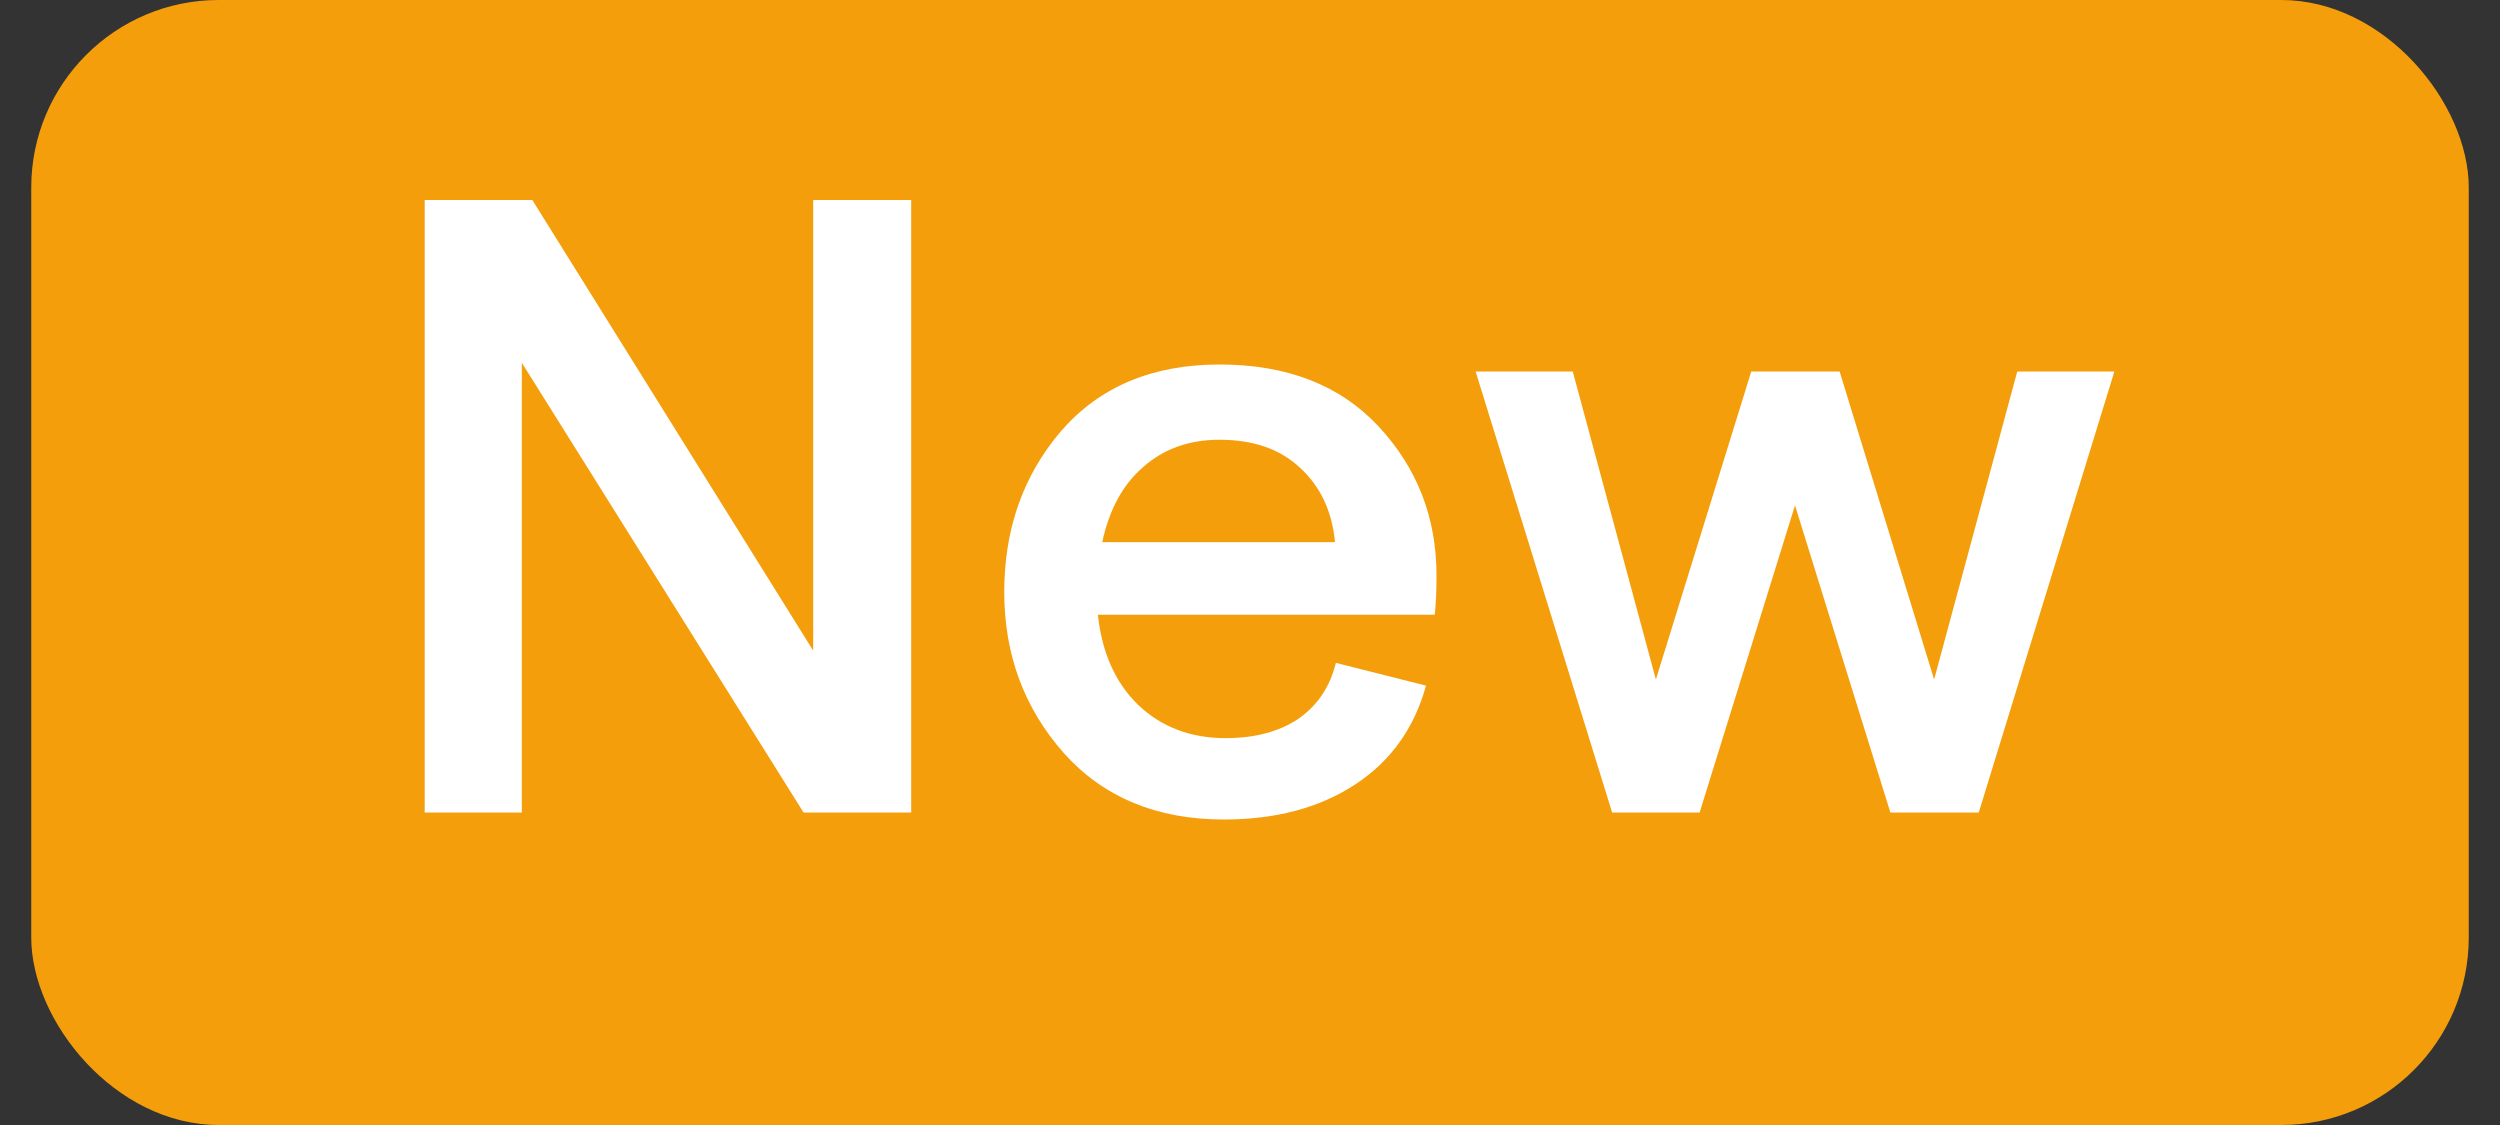
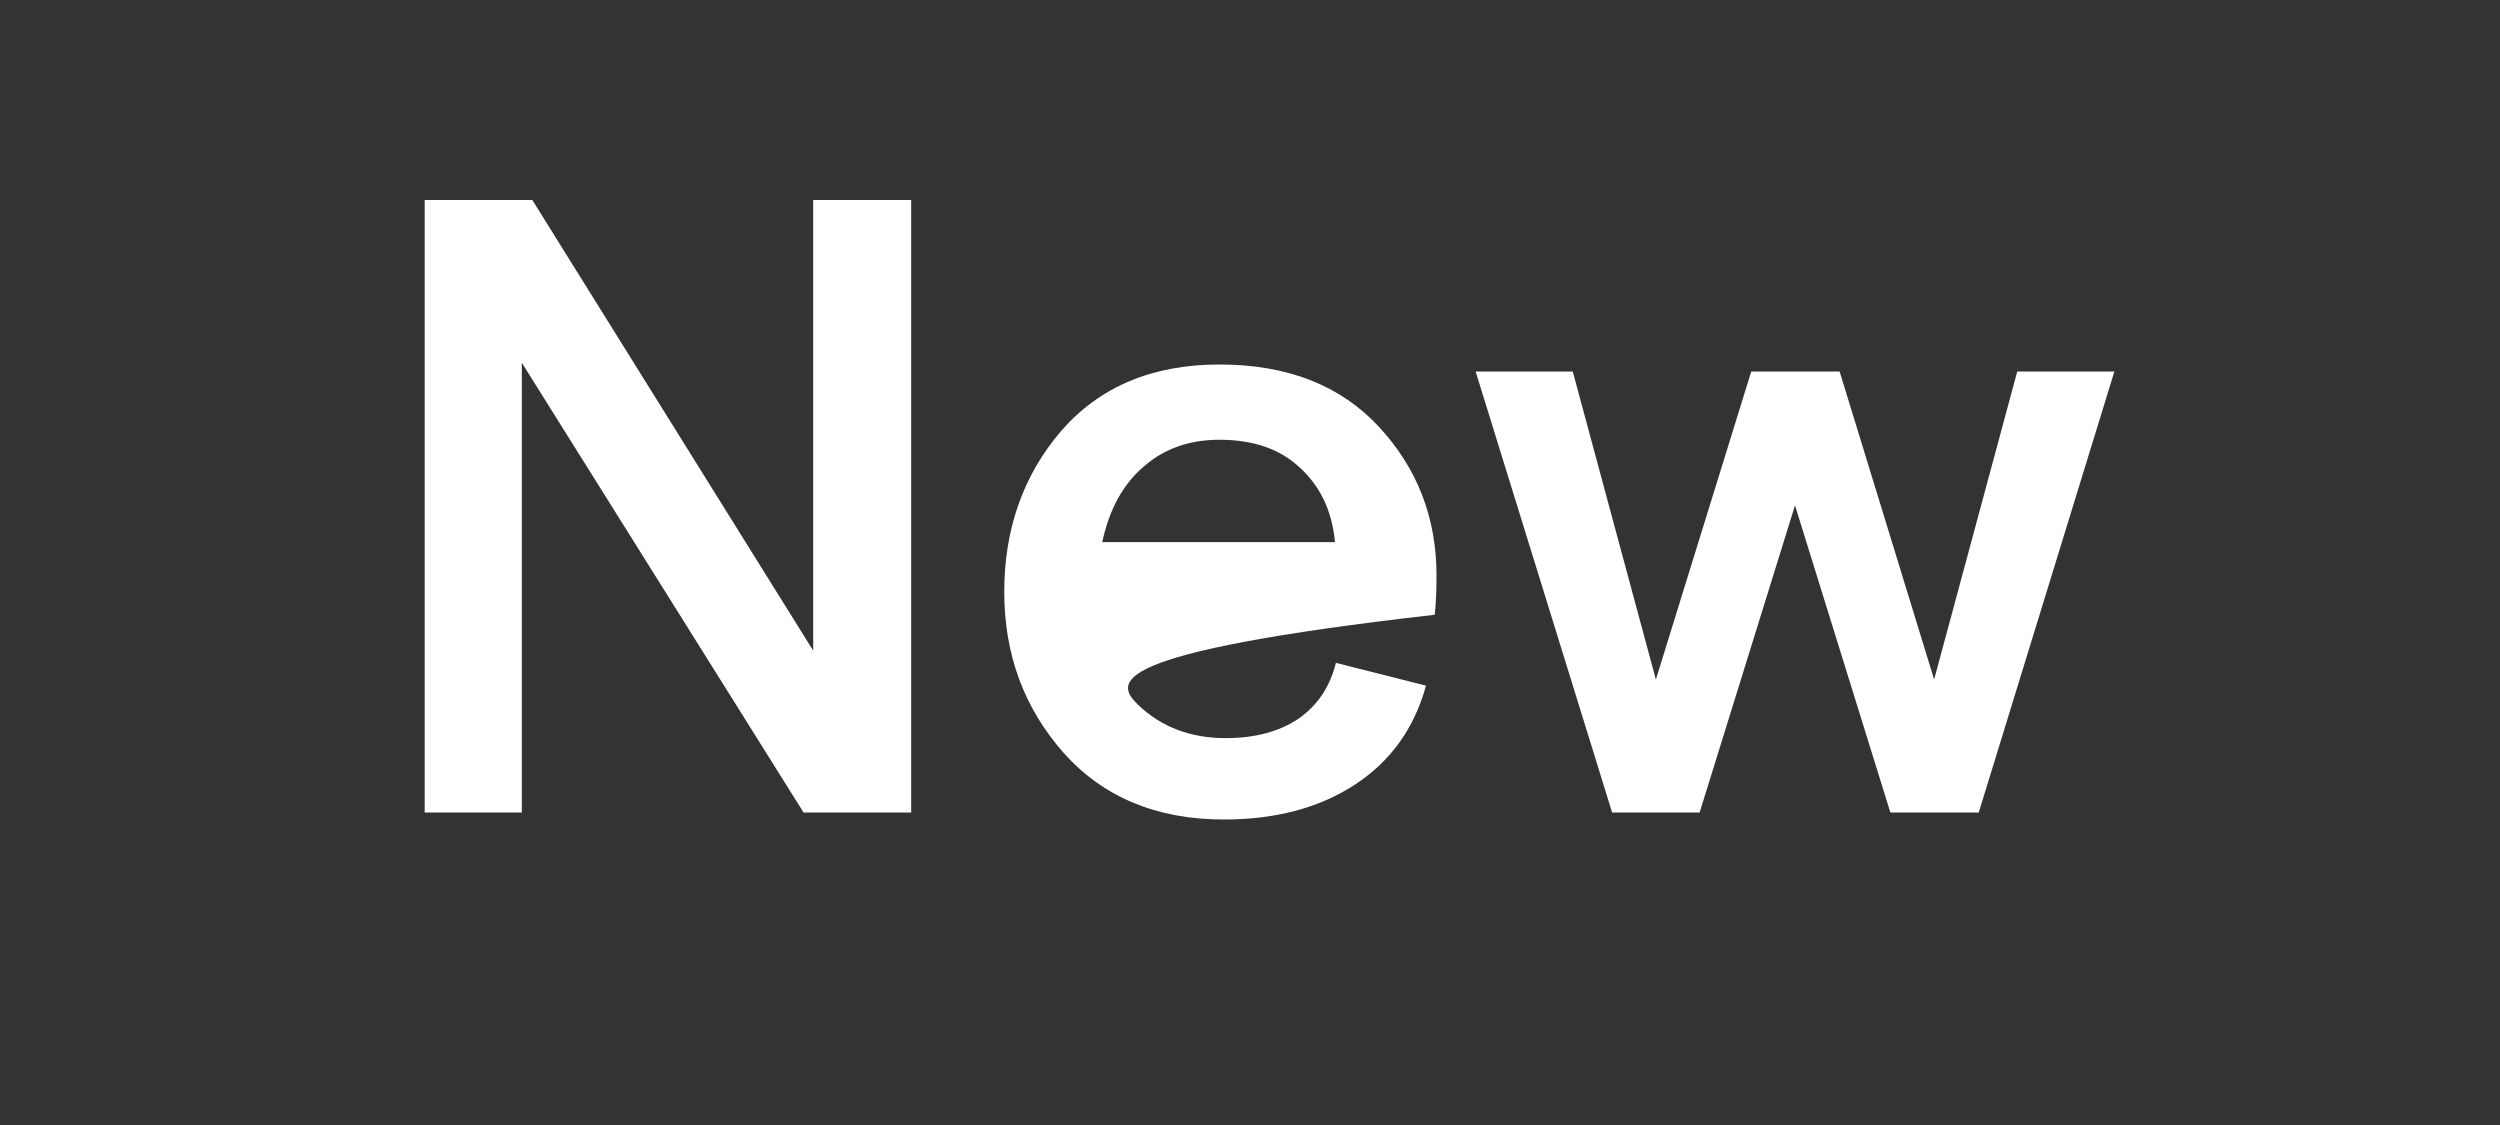
<svg xmlns="http://www.w3.org/2000/svg" width="40" height="18" viewBox="0 0 40 18" fill="none">
  <rect x="0" y="0" width="40" height="18" fill="#333333" stroke="none" />
-   <rect x="0.5" width="39" height="18" rx="3" fill="#F59E0B" />
-   <path d="M6.795 13V3.2H8.517L13.011 10.41V3.2H14.579V13H12.857L8.349 5.804V13H6.795ZM22.984 9.206C22.984 9.458 22.974 9.668 22.956 9.836H17.566C17.631 10.443 17.846 10.923 18.21 11.278C18.583 11.633 19.05 11.81 19.61 11.81C20.076 11.81 20.464 11.707 20.772 11.502C21.08 11.287 21.28 10.989 21.374 10.606L22.816 10.97C22.629 11.651 22.251 12.179 21.682 12.552C21.113 12.925 20.413 13.112 19.582 13.112C18.509 13.112 17.654 12.757 17.02 12.048C16.385 11.329 16.068 10.471 16.068 9.472C16.068 8.464 16.371 7.605 16.978 6.896C17.594 6.187 18.439 5.832 19.512 5.832C20.595 5.832 21.444 6.163 22.06 6.826C22.676 7.489 22.984 8.282 22.984 9.206ZM17.636 8.674H21.36C21.313 8.179 21.127 7.783 20.8 7.484C20.483 7.185 20.053 7.036 19.512 7.036C19.026 7.036 18.62 7.181 18.294 7.47C17.967 7.75 17.748 8.151 17.636 8.674ZM25.794 13L23.61 5.944H25.164L26.494 10.872L28.02 5.944H29.434L30.946 10.872L32.276 5.944H33.83L31.66 13H30.246L28.72 8.086L27.194 13H25.794Z" fill="white" />
+   <path d="M6.795 13V3.2H8.517L13.011 10.41V3.2H14.579V13H12.857L8.349 5.804V13H6.795ZM22.984 9.206C22.984 9.458 22.974 9.668 22.956 9.836C17.631 10.443 17.846 10.923 18.21 11.278C18.583 11.633 19.05 11.81 19.61 11.81C20.076 11.81 20.464 11.707 20.772 11.502C21.08 11.287 21.28 10.989 21.374 10.606L22.816 10.97C22.629 11.651 22.251 12.179 21.682 12.552C21.113 12.925 20.413 13.112 19.582 13.112C18.509 13.112 17.654 12.757 17.02 12.048C16.385 11.329 16.068 10.471 16.068 9.472C16.068 8.464 16.371 7.605 16.978 6.896C17.594 6.187 18.439 5.832 19.512 5.832C20.595 5.832 21.444 6.163 22.06 6.826C22.676 7.489 22.984 8.282 22.984 9.206ZM17.636 8.674H21.36C21.313 8.179 21.127 7.783 20.8 7.484C20.483 7.185 20.053 7.036 19.512 7.036C19.026 7.036 18.62 7.181 18.294 7.47C17.967 7.75 17.748 8.151 17.636 8.674ZM25.794 13L23.61 5.944H25.164L26.494 10.872L28.02 5.944H29.434L30.946 10.872L32.276 5.944H33.83L31.66 13H30.246L28.72 8.086L27.194 13H25.794Z" fill="white" />
</svg>